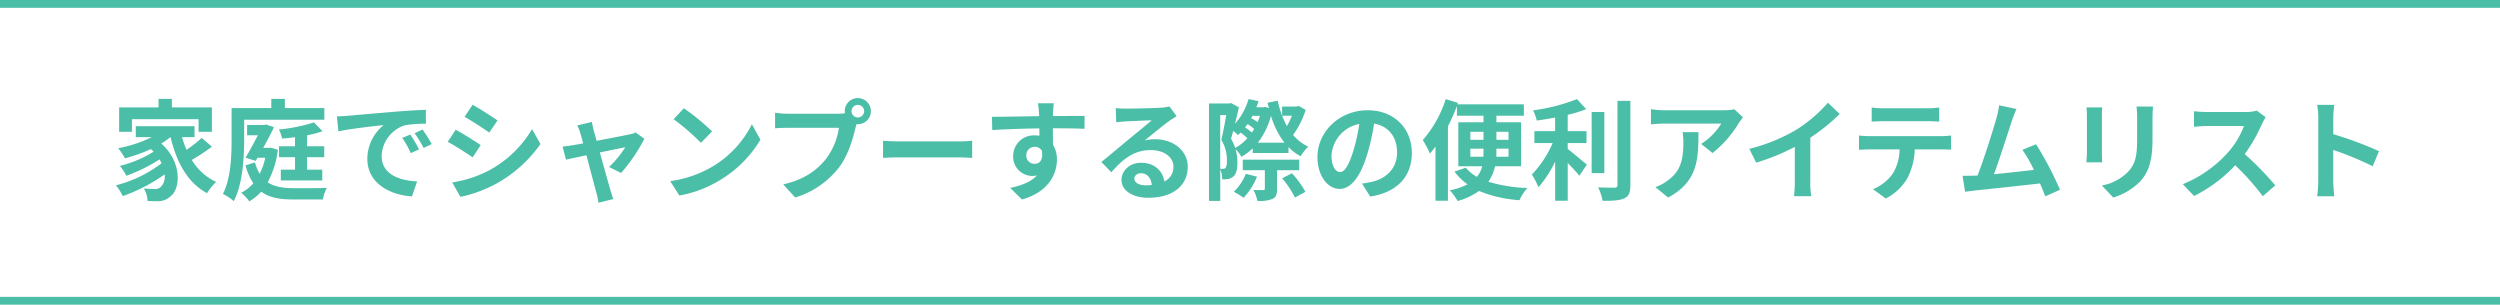
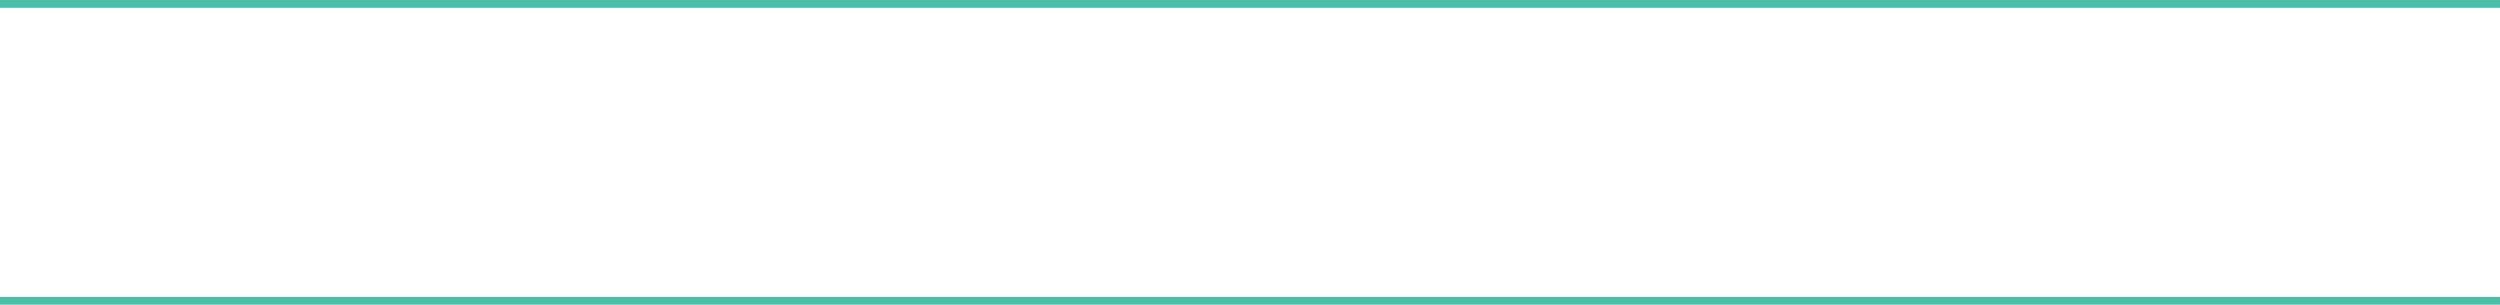
<svg xmlns="http://www.w3.org/2000/svg" width="640" height="78" viewBox="0 0 640 78">
  <g transform="translate(-240.5 -9153)">
    <path d="M640,1H0V-1H640Z" transform="translate(240.5 9230)" fill="#4bbea8" />
    <path d="M640,1H0V-1H640Z" transform="translate(240.5 9154)" fill="#4bbea8" />
-     <path d="M32.28,13.52H49.332v3.22h3.416V10.5H42.5V8.312H39.084V10.5H29V16.74H32.28Zm17.864,4.788a33.681,33.681,0,0,1-3.892,3.052A24.754,24.754,0,0,1,45.1,18.112H48.3v-2.8H33.26v2.8h4.088A33.845,33.845,0,0,1,28.78,20.94a19.742,19.742,0,0,1,1.708,2.6,41.768,41.768,0,0,0,6.636-2.38c.252.224.476.448.7.672a30.151,30.151,0,0,1-8.652,3.64A11.976,11.976,0,0,1,30.852,28a41.256,41.256,0,0,0,8.484-4.2,10.923,10.923,0,0,1,.532.98,32.2,32.2,0,0,1-11.676,5.656A14.35,14.35,0,0,1,29.928,33.2a43.178,43.178,0,0,0,10.7-5.544A3.654,3.654,0,0,1,39.7,30.8a1.993,1.993,0,0,1-1.68.588c-.728,0-1.624-.056-2.688-.14a6.984,6.984,0,0,1,.952,3.192,23.211,23.211,0,0,0,2.38.056,4.6,4.6,0,0,0,3.416-1.176c2.772-2.016,2.968-8.988-2.3-13.58a18,18,0,0,0,2.324-1.624h.056c1.6,6.524,4.368,11.676,9.352,14.336a13.985,13.985,0,0,1,2.324-2.884A14.271,14.271,0,0,1,47.6,23.936a50.866,50.866,0,0,0,5.152-3.388ZM61.008,13.66H81.532v-3H71.424V8.312H67.952v2.352H57.788V18.7c0,4.088-.168,9.912-2.212,13.944a13.286,13.286,0,0,1,2.772,1.848c2.3-4.368,2.66-11.256,2.66-15.792Zm20.5,9.576v-2.8h-4.4v-2.8A26.883,26.883,0,0,0,81.056,16.6l-2.184-2.268a42.676,42.676,0,0,1-8.96,1.82,9.964,9.964,0,0,1,.812,2.324c1.064-.084,2.184-.2,3.3-.364v2.324H69.912v2.8h4.116v3.192h-3.64V29.2H81V26.428H77.108V23.236ZM67.84,20.8l-.5.056H65.88c1.008-1.82,1.988-3.668,2.744-5.292l-2.044-.7L66.1,15h-4.34v2.632h2.744c-.924,1.82-2.1,3.976-3.136,5.74l2.6.812.476-.812h1.96a16.136,16.136,0,0,1-1.428,4.116,10.854,10.854,0,0,1-1.2-2.912l-2.436.756a15.269,15.269,0,0,0,2.016,4.592,10.891,10.891,0,0,1-3.108,2.436,10.955,10.955,0,0,1,2.072,2.184,12.178,12.178,0,0,0,3.052-2.492c2.1,1.6,4.872,2.016,8.372,2.016H81.14A10.991,10.991,0,0,1,82.176,31.1c-1.708.084-6.888.084-8.26.084-2.772-.028-5.1-.308-6.888-1.512a23.282,23.282,0,0,0,2.6-8.316Zm16.912-8.008.364,3.836c3.248-.7,8.96-1.316,11.592-1.6a11.2,11.2,0,0,0-4.172,8.652c0,6.076,5.544,9.212,11.424,9.6l1.316-3.836c-4.76-.252-9.072-1.9-9.072-6.524a8.509,8.509,0,0,1,5.936-7.84,29.088,29.088,0,0,1,5.4-.392l-.028-3.584c-1.988.084-5.04.252-7.924.5-5.124.42-9.744.84-12.1,1.036C86.964,12.708,85.872,12.764,84.752,12.792ZM103.54,17.44l-2.072.868a21.6,21.6,0,0,1,2.184,3.892l2.128-.952A34.754,34.754,0,0,0,103.54,17.44Zm3.136-1.288-2.044.952a24.632,24.632,0,0,1,2.3,3.78l2.1-1.008A41.883,41.883,0,0,0,106.676,16.152Zm12.8-6.328-2.044,3.08c1.848,1.036,4.76,2.94,6.328,4.032l2.1-3.108C124.4,12.82,121.32,10.832,119.472,9.824ZM114.264,29.7l2.1,3.7a34.071,34.071,0,0,0,9.352-3.472A33.808,33.808,0,0,0,136.86,19.876L134.7,16.068a28.543,28.543,0,0,1-10.892,10.5A30.339,30.339,0,0,1,114.264,29.7Zm.9-13.5-2.044,3.108c1.876.98,4.788,2.884,6.384,3.976l2.044-3.136C120.116,19.148,117.036,17.216,115.16,16.208Zm34.86-1.988-3.752.9a9.806,9.806,0,0,1,.784,1.988c.2.616.448,1.512.728,2.6-1.288.252-2.3.42-2.688.476-.924.168-1.68.252-2.576.336l.868,3.36c.84-.2,2.884-.616,5.236-1.12,1.008,3.808,2.156,8.176,2.576,9.688a16.048,16.048,0,0,1,.5,2.464l3.808-.952c-.224-.56-.588-1.82-.756-2.3-.42-1.456-1.624-5.768-2.688-9.632,3.024-.616,5.824-1.2,6.5-1.316a24.857,24.857,0,0,1-4.144,5.04l3.08,1.54a44.073,44.073,0,0,0,5.964-8.764l-2.24-1.6a5.337,5.337,0,0,1-1.428.448c-1.092.252-5.012,1.008-8.568,1.68-.308-1.092-.56-2.044-.756-2.716C150.3,15.62,150.132,14.864,150.02,14.22Zm23.548-3.5-2.632,2.8a58.218,58.218,0,0,1,7,6.048l2.856-2.912A56.55,56.55,0,0,0,173.568,10.72Zm-3.5,18.648,2.352,3.7a30.323,30.323,0,0,0,10.388-3.948,29.774,29.774,0,0,0,10.36-10.36l-2.184-3.948A26.365,26.365,0,0,1,180.792,25.7,28.859,28.859,0,0,1,170.068,29.368Zm46.424-17.892a1.61,1.61,0,1,1,1.624,1.6A1.625,1.625,0,0,1,216.492,11.476Zm-1.736,0a3.1,3.1,0,0,0,.056.532,12.082,12.082,0,0,1-1.6.112H200.252a31.177,31.177,0,0,1-3.332-.224v3.948c.7-.056,2.044-.112,3.332-.112h13.02a17.6,17.6,0,0,1-3.276,7.9c-2.268,2.856-5.432,5.292-10.976,6.58l3.052,3.36a22.489,22.489,0,0,0,11.256-7.756c2.352-3.108,3.556-7.448,4.2-10.192.084-.252.14-.532.224-.84a1.6,1.6,0,0,0,.364.028,3.346,3.346,0,1,0-3.36-3.332Zm9.8,7.56v4.4c1.036-.084,2.912-.14,4.508-.14H244.1c1.176,0,2.6.112,3.276.14v-4.4c-.728.056-1.96.168-3.276.168H229.064C227.608,19.2,225.564,19.12,224.556,19.036Zm43.708-9.6H264.2a20.312,20.312,0,0,1,.28,2.436c.028.224.028.5.056.868-3.808.056-8.9.168-12.1.168l.084,3.388c3.444-.2,7.812-.364,12.04-.42.028.616.028,1.26.028,1.876a7.266,7.266,0,0,0-1.12-.084,5.281,5.281,0,0,0-5.6,5.236,4.94,4.94,0,0,0,4.816,5.152,5.987,5.987,0,0,0,1.26-.14c-1.54,1.68-4,2.6-6.832,3.192l3,2.968c6.832-1.9,8.96-6.552,8.96-10.192a7.126,7.126,0,0,0-1.008-3.836c0-1.232-.028-2.772-.028-4.2,3.808,0,6.412.056,8.092.14l.028-3.3c-1.456-.028-5.292.028-8.12.028.028-.336.028-.644.028-.868C268.1,11.392,268.208,9.88,268.264,9.432Zm-7.028,13.412a2.108,2.108,0,0,1,2.156-2.24,2.064,2.064,0,0,1,1.82.98c.392,2.464-.644,3.36-1.82,3.36A2.091,2.091,0,0,1,261.236,22.844ZM288.9,28.7c0-.7.672-1.344,1.736-1.344,1.512,0,2.548,1.176,2.716,3a14.618,14.618,0,0,1-1.624.084C290.048,30.432,288.9,29.732,288.9,28.7Zm-4.76-18.032.112,3.64c.644-.084,1.54-.168,2.3-.224,1.484-.084,5.348-.252,6.776-.28-1.372,1.2-4.284,3.556-5.852,4.844-1.652,1.372-5.04,4.228-7.028,5.824l2.548,2.632c3-3.416,5.8-5.684,10.08-5.684,3.3,0,5.824,1.708,5.824,4.228a4.058,4.058,0,0,1-2.324,3.808c-.392-2.66-2.492-4.788-5.964-4.788-2.968,0-5.012,2.1-5.012,4.368,0,2.8,2.94,4.592,6.832,4.592,6.776,0,10.136-3.5,10.136-7.924,0-4.088-3.612-7.056-8.372-7.056a10.938,10.938,0,0,0-2.66.308c1.764-1.4,4.7-3.864,6.216-4.928.644-.476,1.316-.868,1.96-1.288l-1.82-2.492a12.233,12.233,0,0,1-2.128.308c-1.6.14-7.588.252-9.072.252A19.431,19.431,0,0,1,284.14,10.664Zm33.292,16.828a12.888,12.888,0,0,1-3.08,4.592,25.2,25.2,0,0,1,2.52,1.54,17.335,17.335,0,0,0,3.416-5.4Zm13.664-.924V23.88H316.648v2.688H322.3V31.3c0,.28-.112.336-.448.364-.308,0-1.428,0-2.464-.028a10.785,10.785,0,0,1,1.008,2.8,9.135,9.135,0,0,0,3.836-.5c.952-.448,1.2-1.176,1.2-2.576V26.568Zm-4.368,2.072A23.81,23.81,0,0,1,330,33.568l2.688-1.456a24.7,24.7,0,0,0-3.444-4.76Zm-6.216-9.128a19.4,19.4,0,0,0,3.36-6.86,21.32,21.32,0,0,0,3.444,6.86Zm-5.8,1.344a12.283,12.283,0,0,0-1.064-2.352c.168-.616.364-1.288.56-2.016a9.89,9.89,0,0,1,1.2,1.092c.224-.2.448-.42.7-.644a14.981,14.981,0,0,1,1.708,1.456A11.172,11.172,0,0,1,314.716,20.856Zm-3.836-8.4h1.54c-.336,1.96-.812,4.536-1.26,6.328a9.985,9.985,0,0,1,1.428,5.4,3.211,3.211,0,0,1-.336,1.792.869.869,0,0,1-.616.252,7.345,7.345,0,0,1-.756-.028Zm8.092,4.452a12.707,12.707,0,0,0-1.736-1.288,9.945,9.945,0,0,0,.644-.868,14.546,14.546,0,0,1,1.68,1.232A6.432,6.432,0,0,1,318.972,16.908Zm2.072-4.256q-.252.8-.588,1.6A18.458,18.458,0,0,0,318.8,13.24l.336-.588Zm9.912-2.548-.532.168h-3.7v2.352h2.492a16.584,16.584,0,0,1-1.26,2.66,23.215,23.215,0,0,1-2.352-6.5l-2.6.5c.112.476.2.952.336,1.4l-.868-.308-.5.084H320.12a14.872,14.872,0,0,0,.56-1.568l-2.548-.532a16.1,16.1,0,0,1-3.472,6.3c.364-1.428.7-2.884,1.008-4.172l-2.016-1.12-.42.112H308V34.436h2.884v-8.12a6.685,6.685,0,0,1,.5,2.576,7.591,7.591,0,0,0,1.428-.056,2.678,2.678,0,0,0,1.372-.616c.756-.56,1.092-1.792,1.092-3.612a11.974,11.974,0,0,0-.476-3.444,10.675,10.675,0,0,1,1.512,1.988,15.337,15.337,0,0,0,2.884-2.184v1.2h9.156V20.66a13.56,13.56,0,0,0,3.108,2.352,11.336,11.336,0,0,1,1.96-2.464,11.619,11.619,0,0,1-3.892-3,22.214,22.214,0,0,0,3.22-6.412Zm28.98,12.04c0-6.1-4.368-10.92-11.312-10.92-7.252,0-12.852,5.516-12.852,11.984,0,4.732,2.576,8.148,5.684,8.148,3.052,0,5.46-3.472,7.14-9.128a56.624,56.624,0,0,0,1.68-7.588c3.78.644,5.88,3.528,5.88,7.392,0,4.088-2.8,6.664-6.384,7.5a21.534,21.534,0,0,1-2.6.448l2.1,3.332C356.324,32.224,359.936,28.052,359.936,22.144Zm-20.58.7a8.814,8.814,0,0,1,7.112-8.12,42.029,42.029,0,0,1-1.484,6.776c-1.148,3.78-2.24,5.544-3.416,5.544C340.476,27.044,339.356,25.672,339.356,22.844Zm35.56.28V21.052h3.36v.98c0,.336,0,.728-.028,1.092Zm0-6.384h3.36v2.044h-3.36Zm9.772,0v2.044H381.58V16.74Zm0,6.384h-3.136c.028-.364.028-.728.028-1.064V21.052h3.108Zm3.22,2.436V14.3H381.58v-1.68h7.028V9.712h-17l.14-.364-3.136-.98a29.933,29.933,0,0,1-5.88,10.5,24.137,24.137,0,0,1,1.82,3.444,20.045,20.045,0,0,0,1.428-1.792V34.38h3.192V15.34a49.975,49.975,0,0,0,2.3-5.208v2.492h6.8V14.3h-6.44V25.56h6.1a6.687,6.687,0,0,1-1.344,2.716,10.357,10.357,0,0,1-2.856-2.352l-2.884,1.008a14.667,14.667,0,0,0,3.332,3.248,16.126,16.126,0,0,1-4.536,1.54,15.328,15.328,0,0,1,2.016,2.744,18.235,18.235,0,0,0,5.488-2.576,32.109,32.109,0,0,0,10.332,2.352,13.143,13.143,0,0,1,2.016-3.108,39.284,39.284,0,0,1-9.968-1.6,11.348,11.348,0,0,0,1.708-3.976Zm11.928-5.936h4.816V16.572h-4.816V12.4a36.4,36.4,0,0,0,4.732-1.456l-2.352-2.576a47.285,47.285,0,0,1-11.256,2.884,10.448,10.448,0,0,1,.952,2.6c1.512-.2,3.108-.448,4.7-.756v3.472H391.3v3.052h4.676a27.123,27.123,0,0,1-5.32,8.064,18.739,18.739,0,0,1,1.68,3.248,27.856,27.856,0,0,0,4.284-6.58V34.38h3.22V24.72c1.12,1.148,2.3,2.408,2.968,3.276l1.932-2.856c-.756-.588-3.528-2.968-4.9-4Zm9.38-7.952h-3.248V27.324h3.248Zm3.36-2.856V30.348c0,.5-.224.672-.756.7-.588,0-2.38,0-4.2-.084a12.778,12.778,0,0,1,1.148,3.444c2.548.028,4.424-.084,5.572-.644,1.148-.532,1.54-1.456,1.54-3.388V8.816Zm32.144,4.228-2.212-2.072a14.44,14.44,0,0,1-2.856.252H424.56a22.2,22.2,0,0,1-3.416-.28v3.892c1.316-.112,2.24-.2,3.416-.2h14.588A16.651,16.651,0,0,1,434,19.848l2.912,2.324a28.518,28.518,0,0,0,6.72-7.672A14.1,14.1,0,0,1,444.72,13.044ZM433.3,16.824h-4.06a15.524,15.524,0,0,1,.2,2.52c0,4.592-.672,7.56-4.228,10.024a11.064,11.064,0,0,1-2.94,1.54l3.276,2.66C433.156,29.48,433.3,23.768,433.3,16.824Zm13.02,4.284,1.764,3.528a56.105,56.105,0,0,0,9.884-4.032v8.96a31.357,31.357,0,0,1-.2,3.668h4.424a19.251,19.251,0,0,1-.252-3.668V18.252a51.358,51.358,0,0,0,7.532-6.076l-3.024-2.884a35.9,35.9,0,0,1-7.9,6.8A45.024,45.024,0,0,1,446.316,21.108Zm31.332-10.584v3.612c.868-.056,2.044-.112,3.024-.112H491.9c.98,0,2.072.056,3.024.112V10.524a21.936,21.936,0,0,1-3.024.2H480.644A21.535,21.535,0,0,1,477.648,10.524ZM474.4,17.692V21.36c.784-.056,1.848-.112,2.688-.112h7.7a12.033,12.033,0,0,1-1.736,6.188,11.631,11.631,0,0,1-5.068,4l3.276,2.38a13.435,13.435,0,0,0,5.628-5.376,17.763,17.763,0,0,0,1.792-7.2h6.748c.784,0,1.848.028,2.548.084v-3.64a21.175,21.175,0,0,1-2.548.168h-18.34C476.22,17.86,475.24,17.776,474.4,17.692Zm40.32-6.8-4.452-.924a20.376,20.376,0,0,1-.672,3.248c-.812,2.912-3.22,10.584-4.844,14.728-.252,0-.532.028-.756.028-.924.028-2.128.028-3.08.028l.644,4.088c.9-.112,1.932-.252,2.632-.336,3.528-.364,12.012-1.26,16.548-1.792.532,1.2.98,2.352,1.344,3.3l3.78-1.68a86.122,86.122,0,0,0-6.132-11.648l-3.5,1.428a33.842,33.842,0,0,1,2.94,5.124c-2.828.336-6.8.784-10.22,1.12,1.4-3.752,3.668-10.864,4.564-13.608C513.936,12.764,514.356,11.728,514.72,10.888Zm34.944-.616h-4.228a19.752,19.752,0,0,1,.168,2.8v5.32c0,4.368-.364,6.468-2.3,8.568a12.668,12.668,0,0,1-6.72,3.528l2.912,3.08a16.487,16.487,0,0,0,6.8-4.032c2.072-2.3,3.248-4.9,3.248-10.92V13.072C549.552,11.952,549.608,11.056,549.664,10.272Zm-12.992.224H532.64a19.885,19.885,0,0,1,.112,2.156v9.436c0,.84-.112,1.932-.14,2.464h4.06c-.056-.644-.084-1.736-.084-2.436V12.652C536.588,11.756,536.616,11.14,536.672,10.5Zm41.86,2.52-2.3-1.708a10.035,10.035,0,0,1-2.884.364h-9.884a31.281,31.281,0,0,1-3.3-.2v3.976c.588-.028,2.128-.2,3.3-.2h9.492a21.694,21.694,0,0,1-4.172,6.86,31.388,31.388,0,0,1-11.48,8.036l2.884,3.024a36.882,36.882,0,0,0,10.528-7.868,63.85,63.85,0,0,1,7.056,7.924l3.192-2.772a78.722,78.722,0,0,0-7.812-8.008,41.17,41.17,0,0,0,4.4-7.7A13.232,13.232,0,0,1,578.532,13.016Zm13.44,16.3a30.759,30.759,0,0,1-.28,3.92h4.368c-.112-1.148-.252-3.108-.252-3.92V21.388a80.878,80.878,0,0,1,10.108,4.172l1.6-3.864a91.448,91.448,0,0,0-11.7-4.34V13.212a30.443,30.443,0,0,1,.252-3.36h-4.368a19.438,19.438,0,0,1,.28,3.36Z" transform="translate(242 9170)" fill="#4bbea8" />
  </g>
</svg>